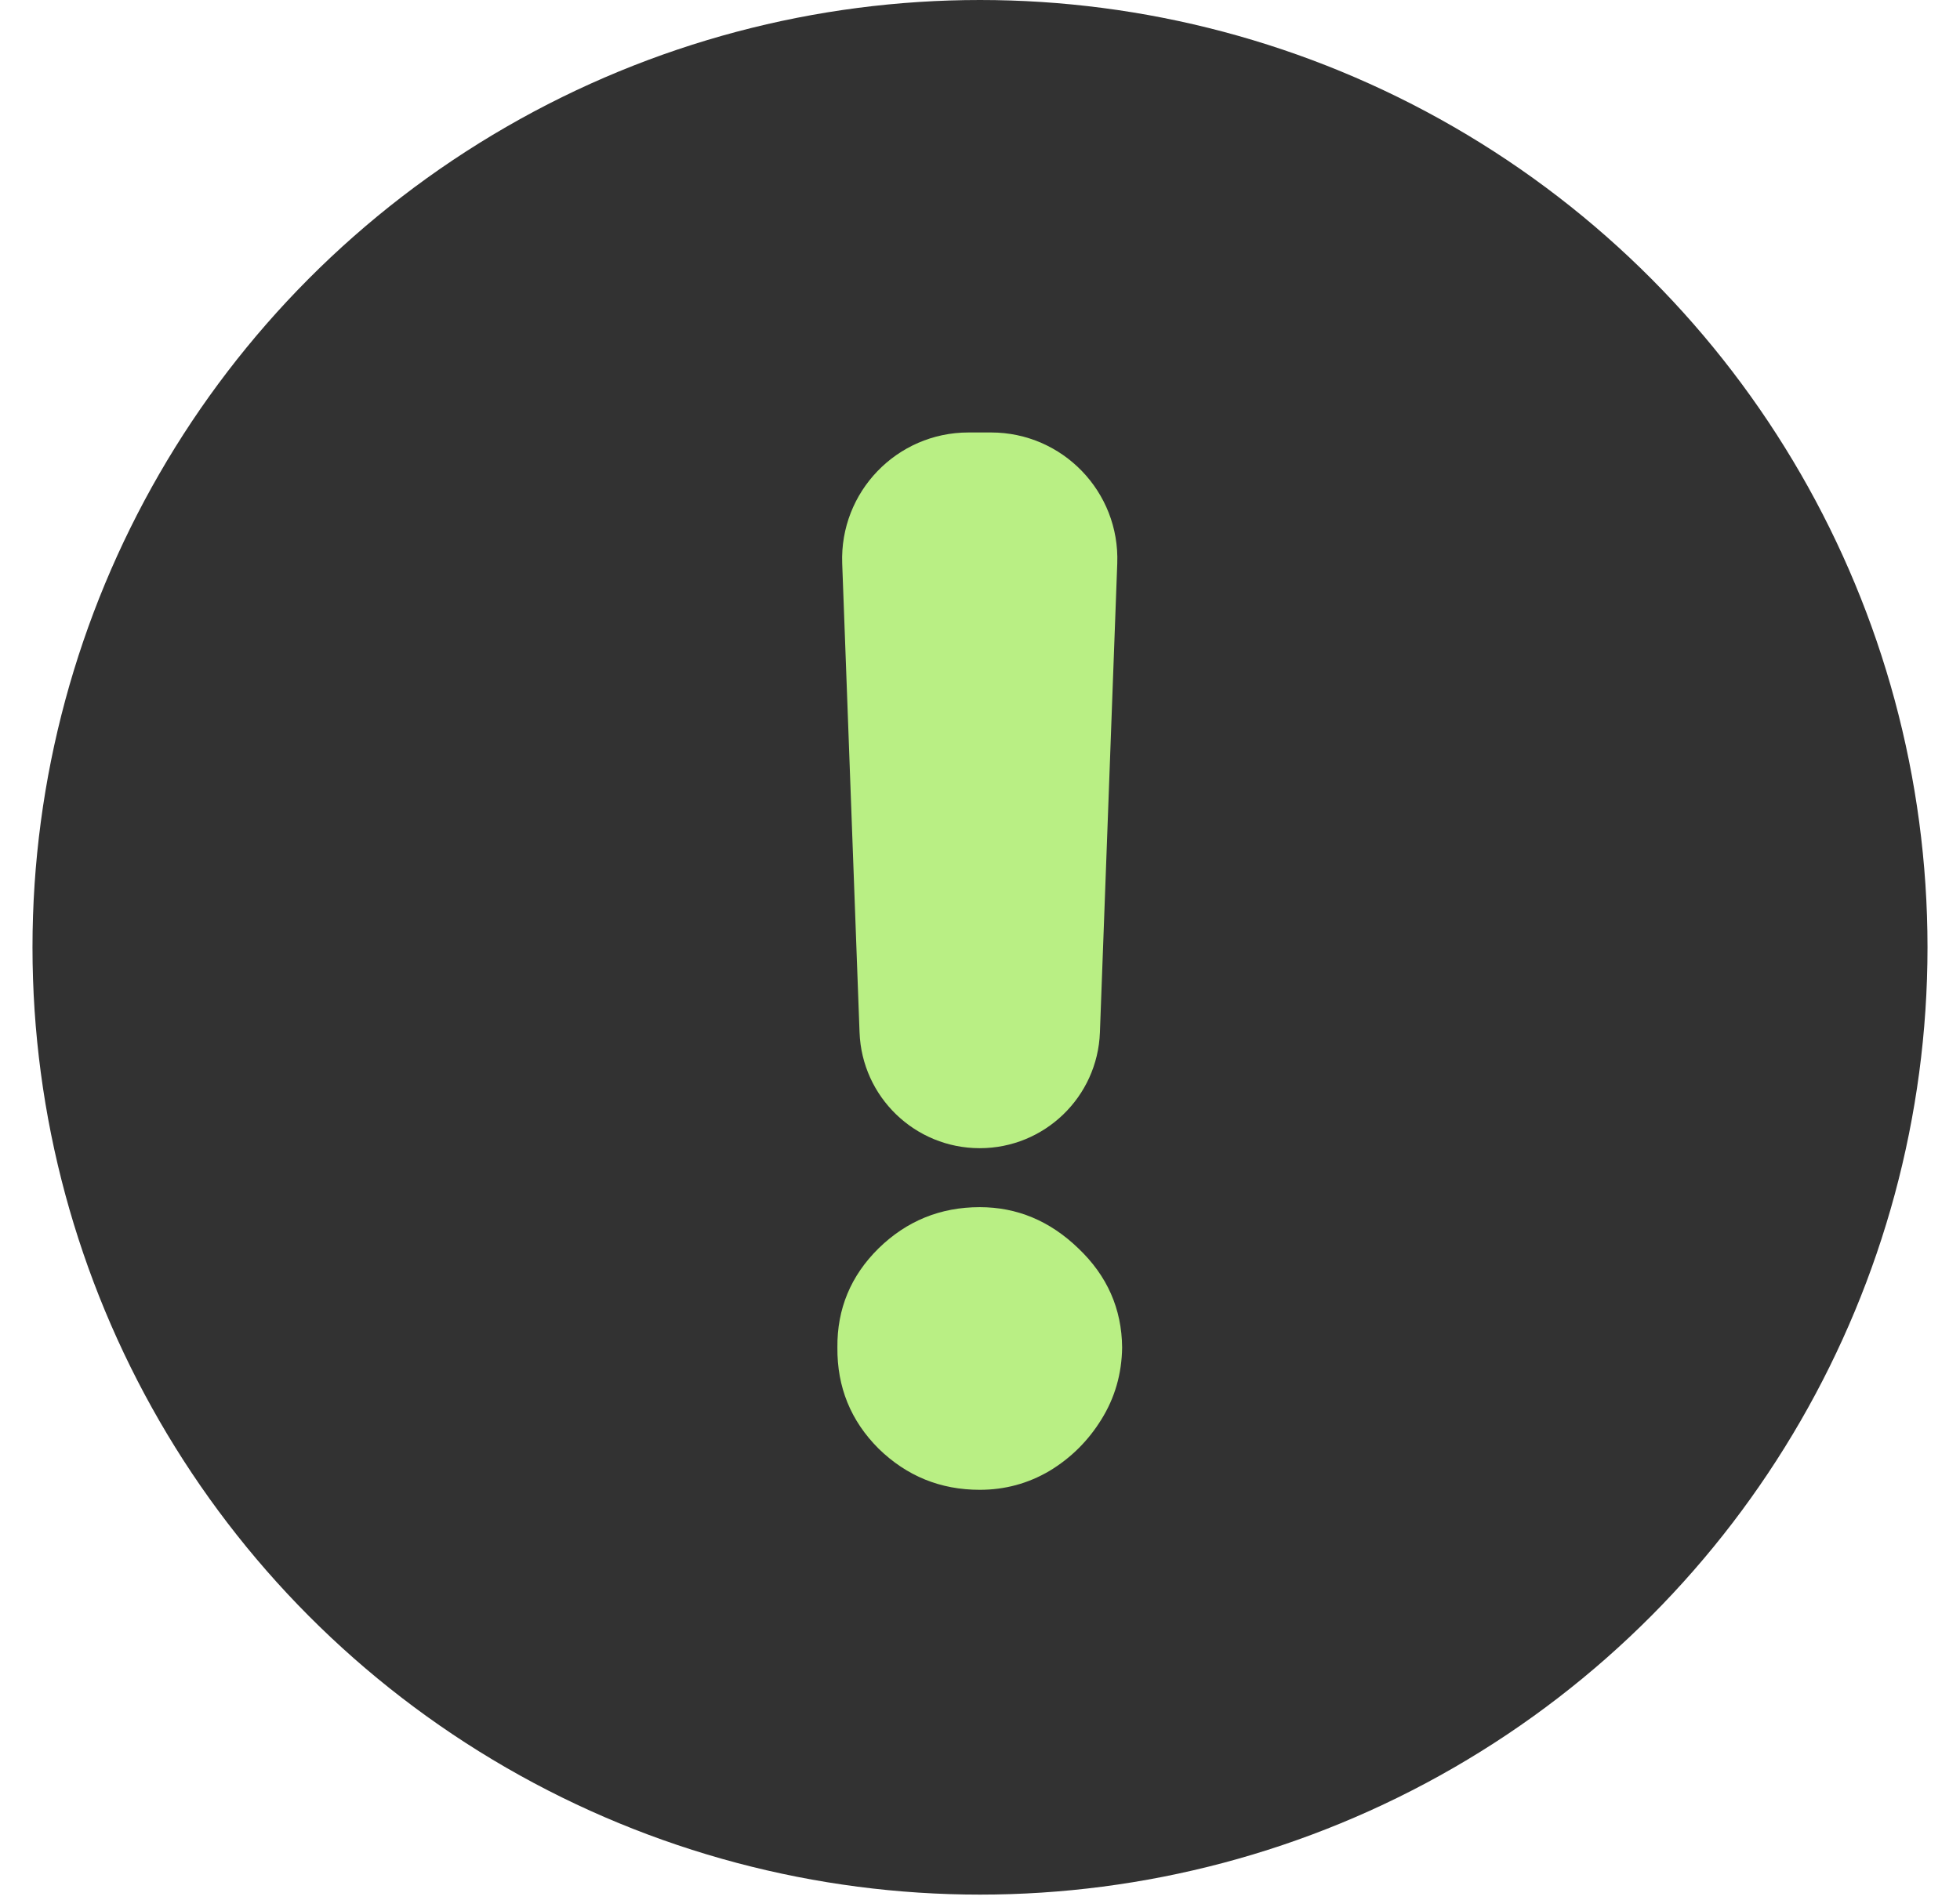
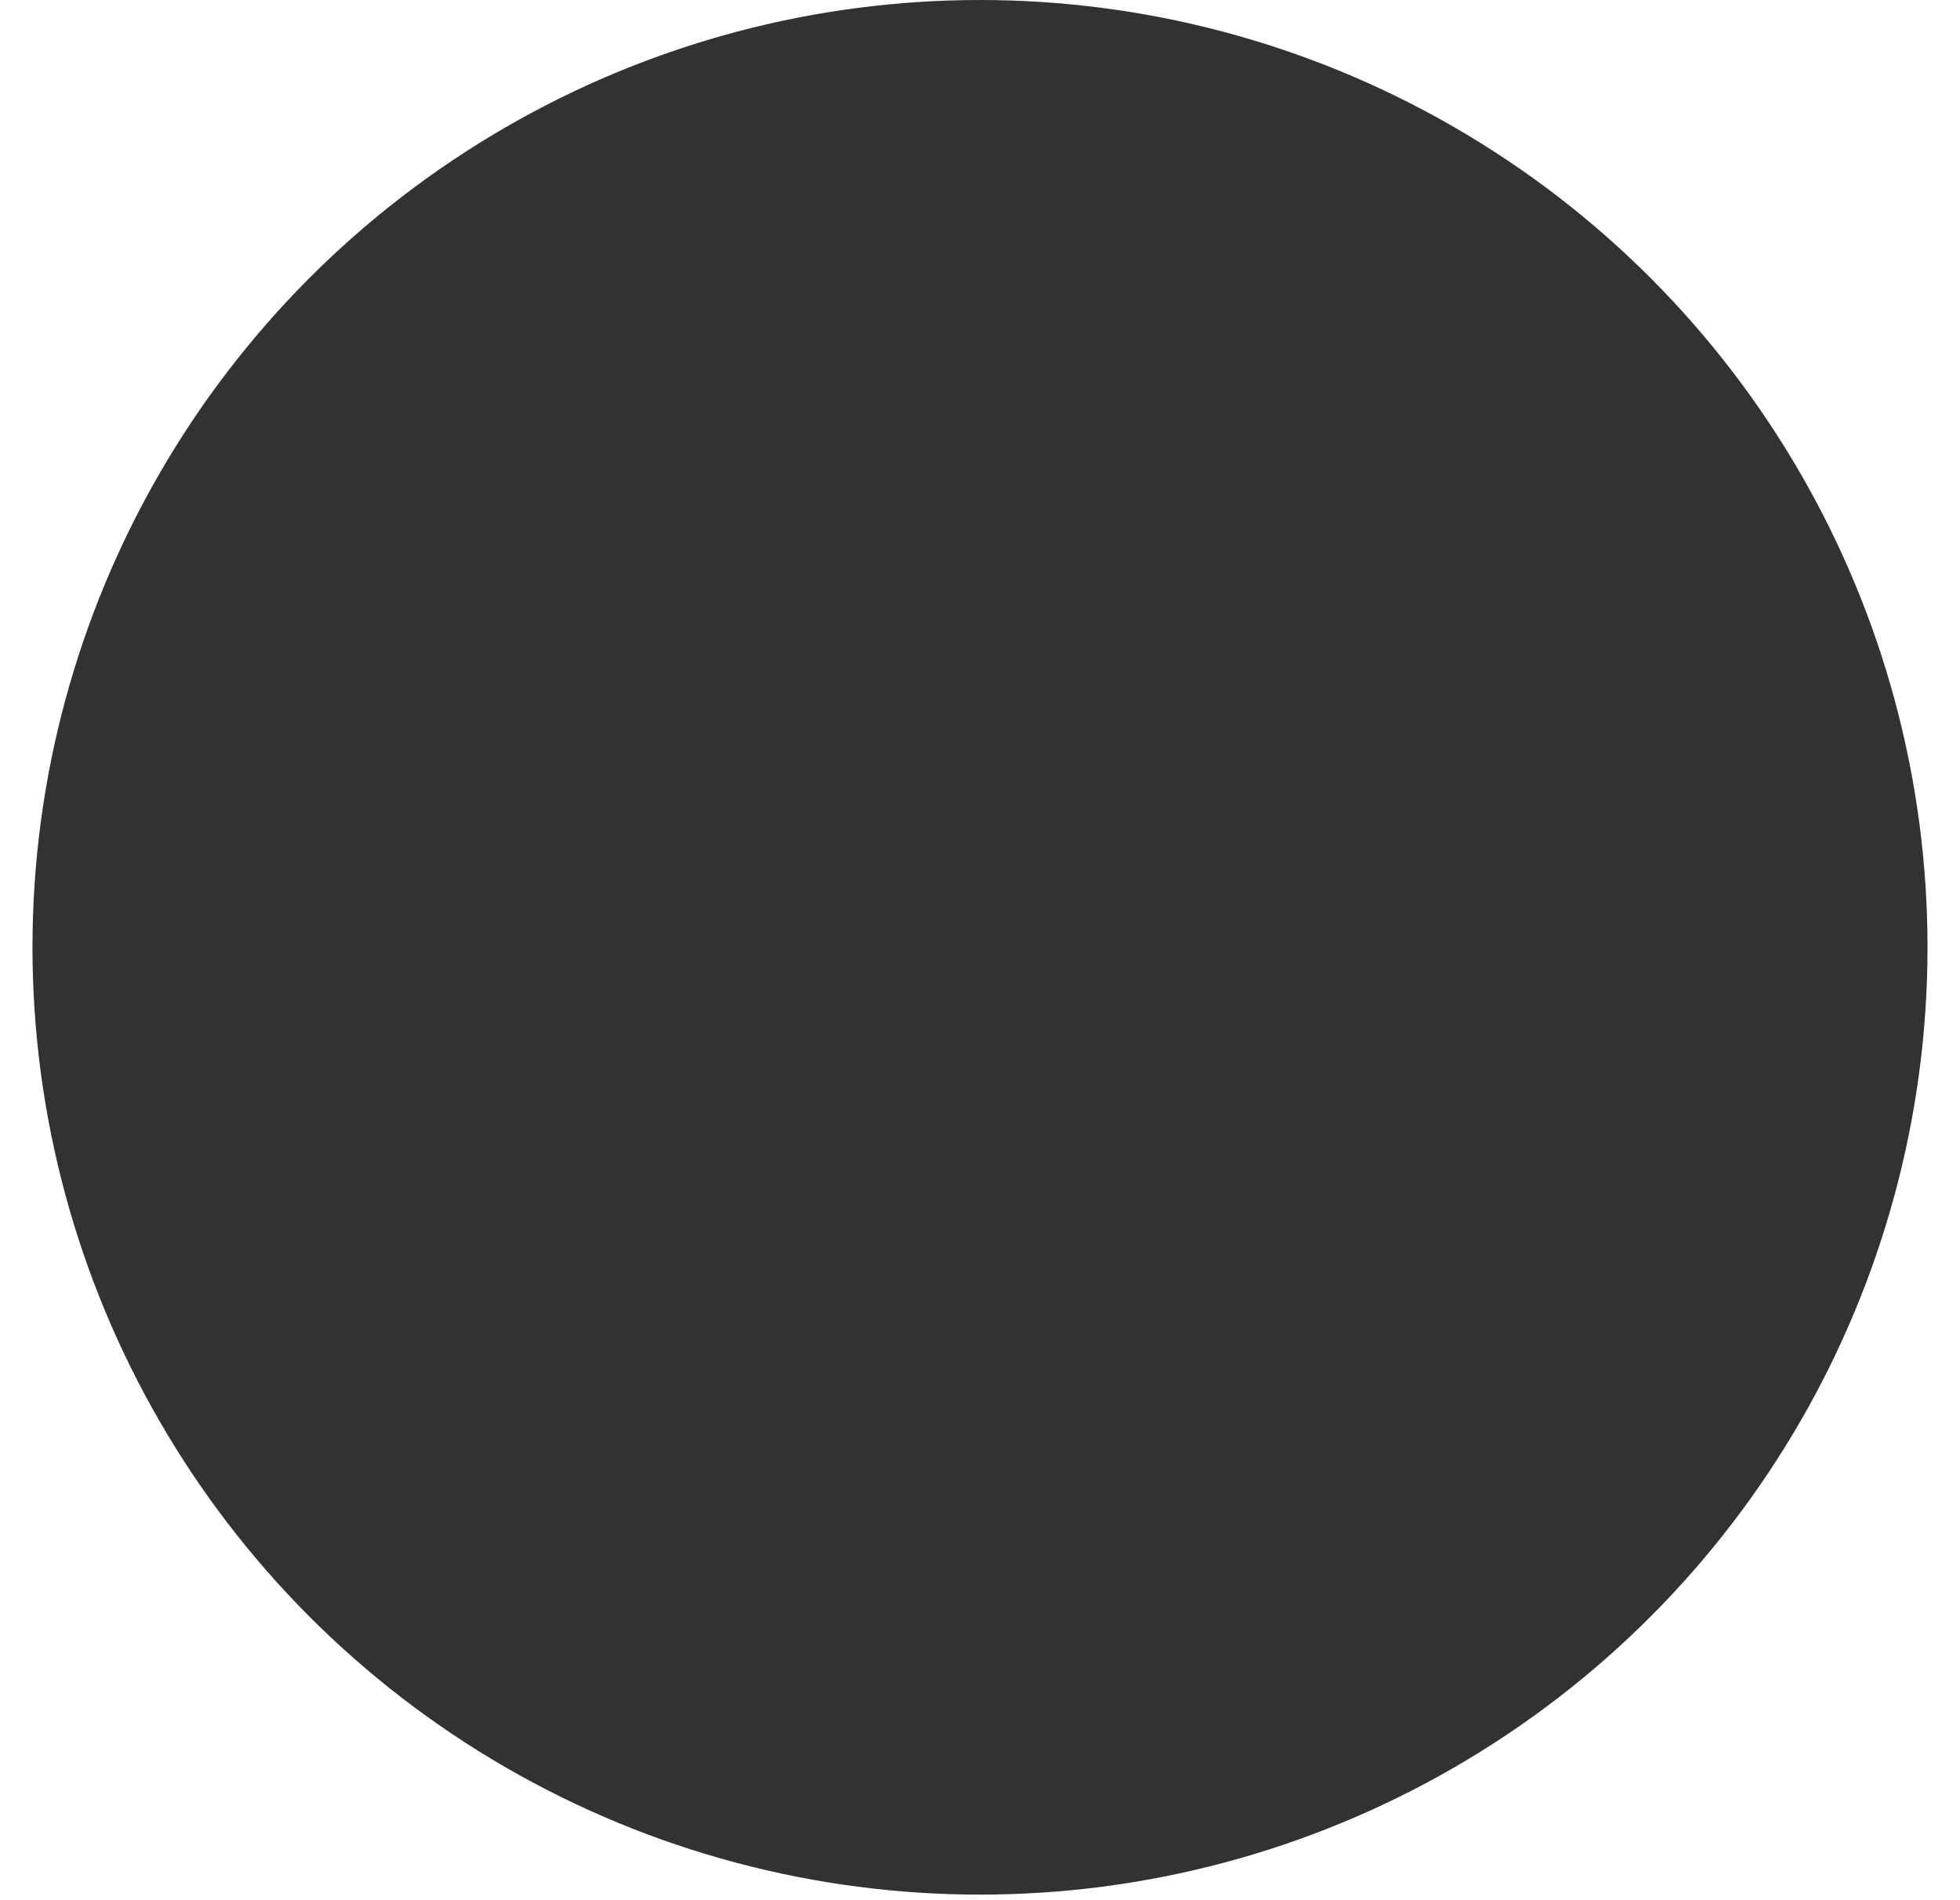
<svg xmlns="http://www.w3.org/2000/svg" width="33" height="32" viewBox="0 0 33 32" fill="none">
  <circle cx="16.5" cy="15.953" r="15.953" fill="#323232" />
-   <path d="M16.686 7.283C17.891 7.283 18.856 8.284 18.811 9.489L18.519 17.386C18.479 18.474 17.585 19.336 16.496 19.336V19.336C15.406 19.336 14.512 18.474 14.472 17.386L14.18 9.489C14.136 8.284 15.1 7.283 16.306 7.283H16.686ZM16.496 25.089C15.834 25.089 15.266 24.858 14.792 24.395C14.324 23.927 14.093 23.36 14.099 22.692C14.093 22.041 14.324 21.485 14.792 21.023C15.266 20.56 15.834 20.329 16.496 20.329C17.123 20.329 17.677 20.56 18.156 21.023C18.642 21.485 18.887 22.041 18.893 22.692C18.887 23.137 18.77 23.542 18.542 23.907C18.319 24.267 18.028 24.555 17.668 24.772C17.309 24.983 16.918 25.089 16.496 25.089Z" fill="#B9EF84" />
</svg>